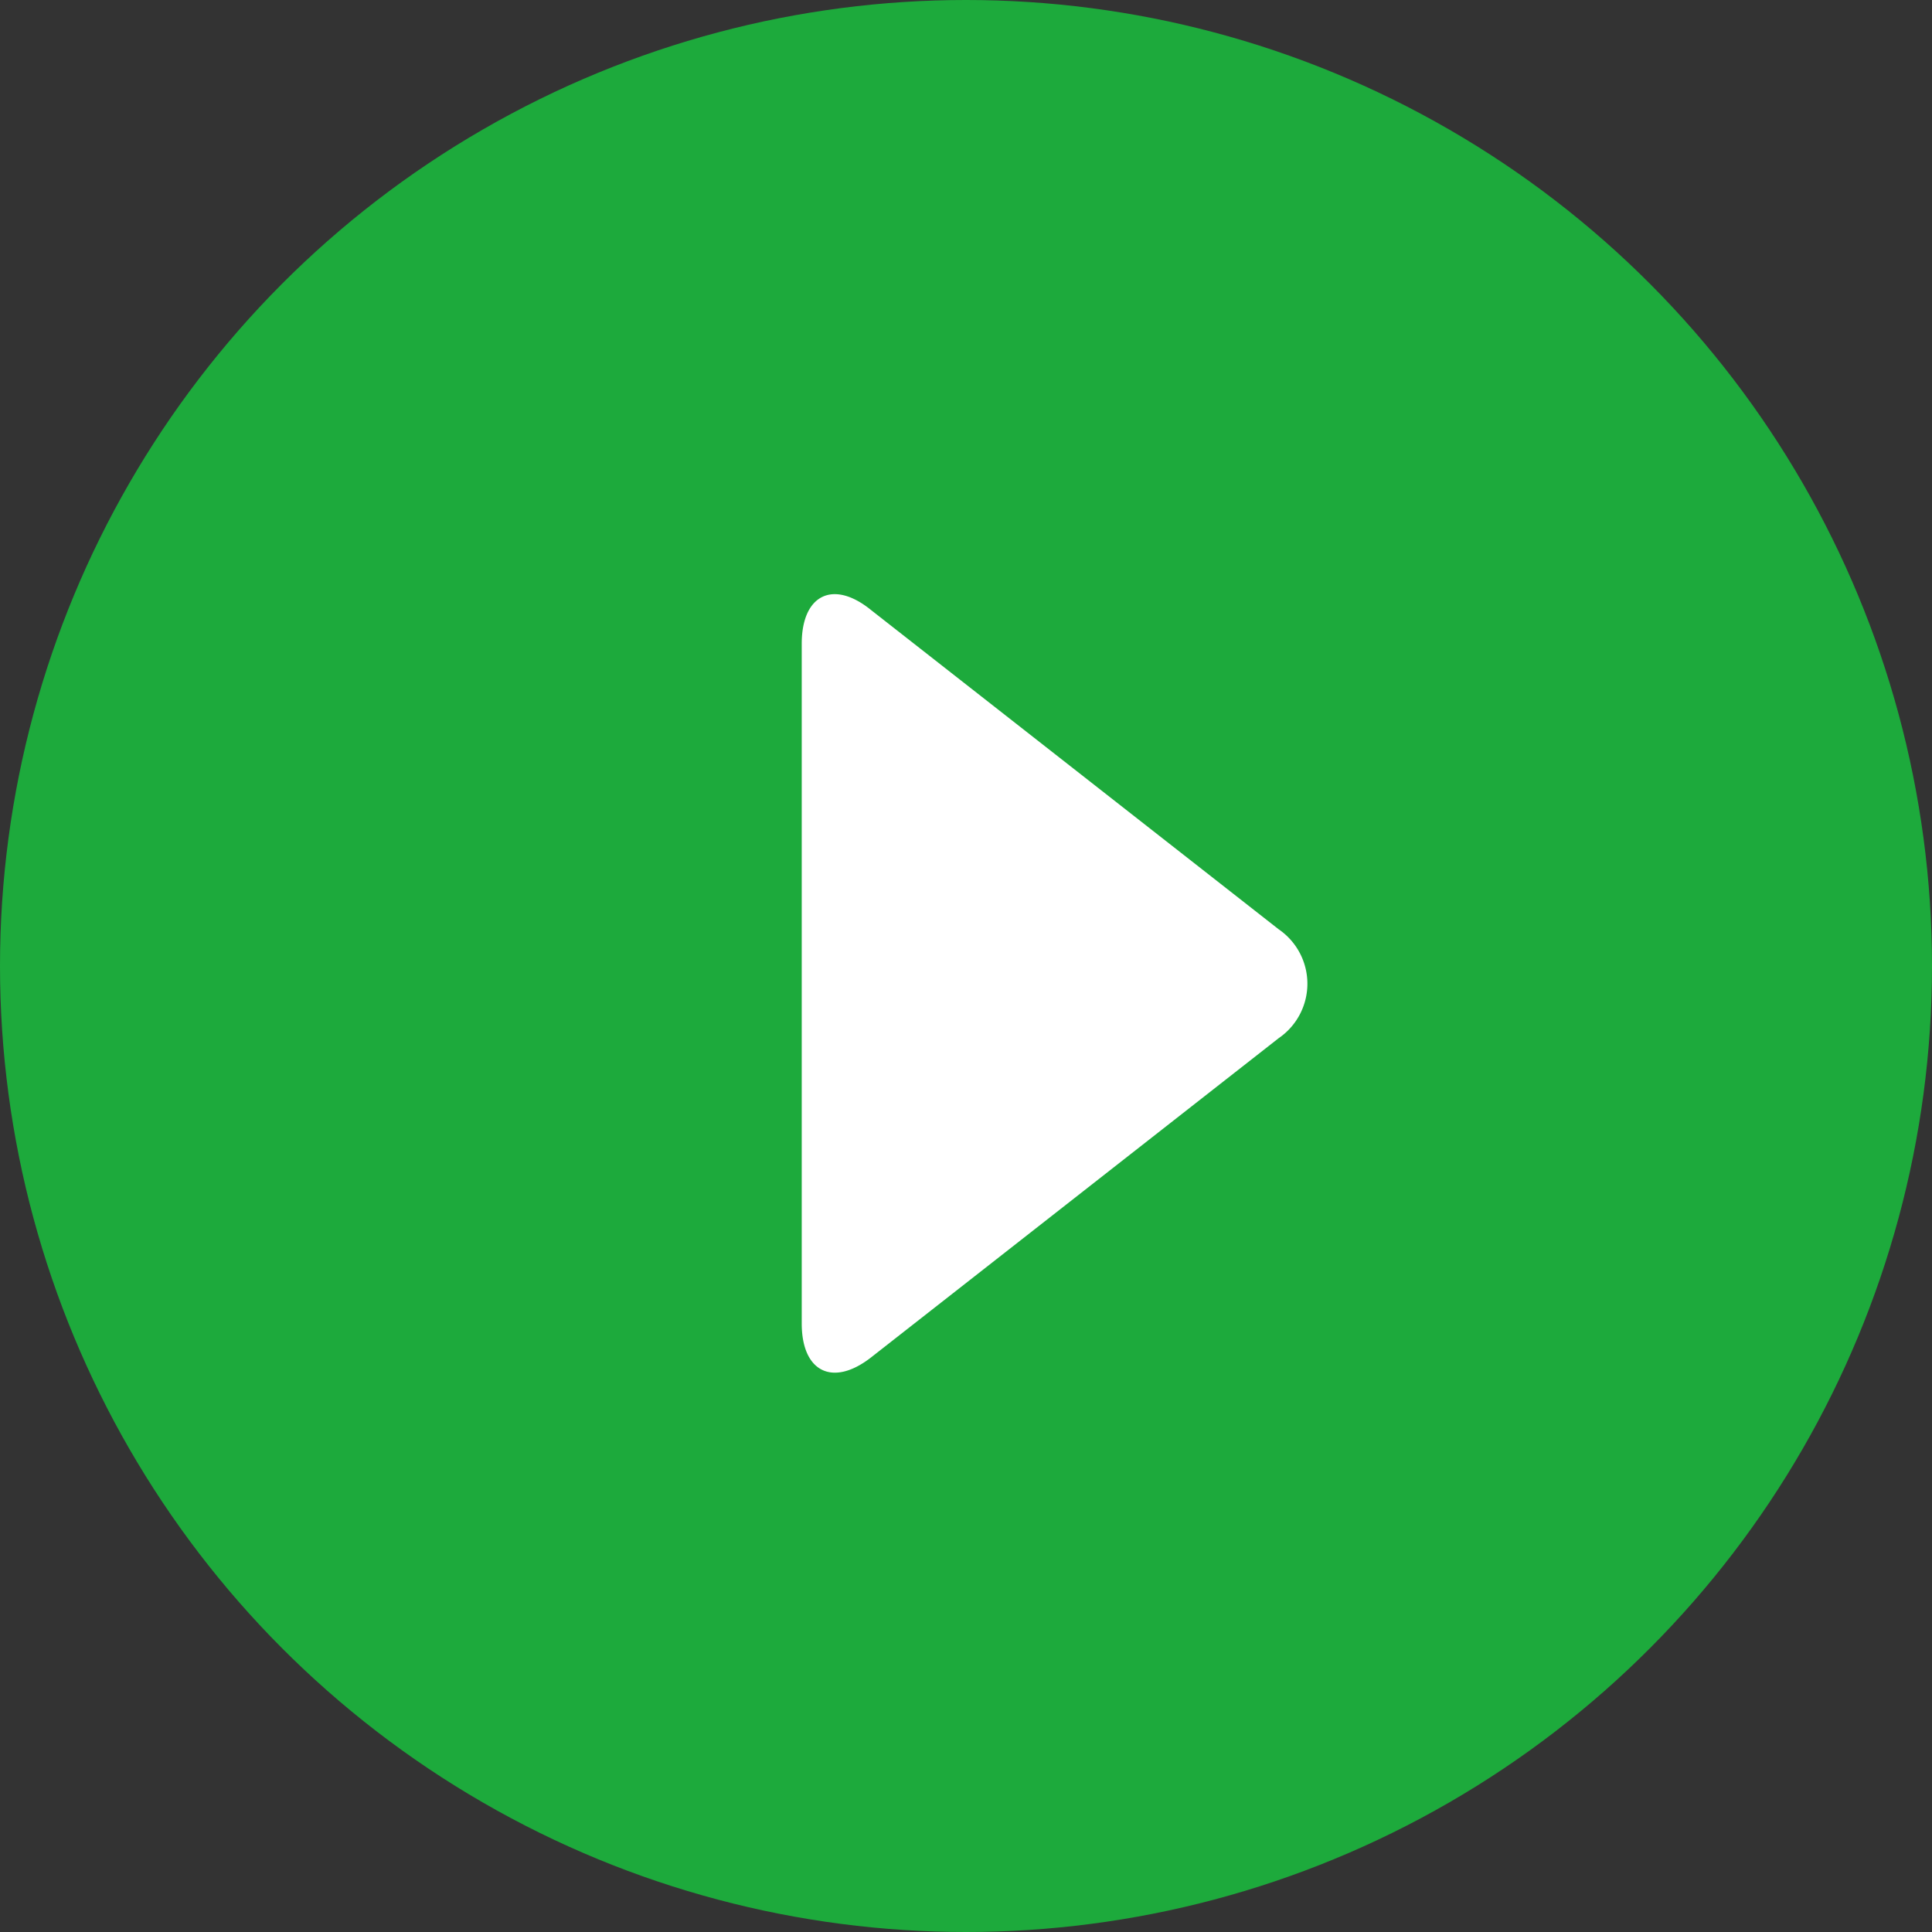
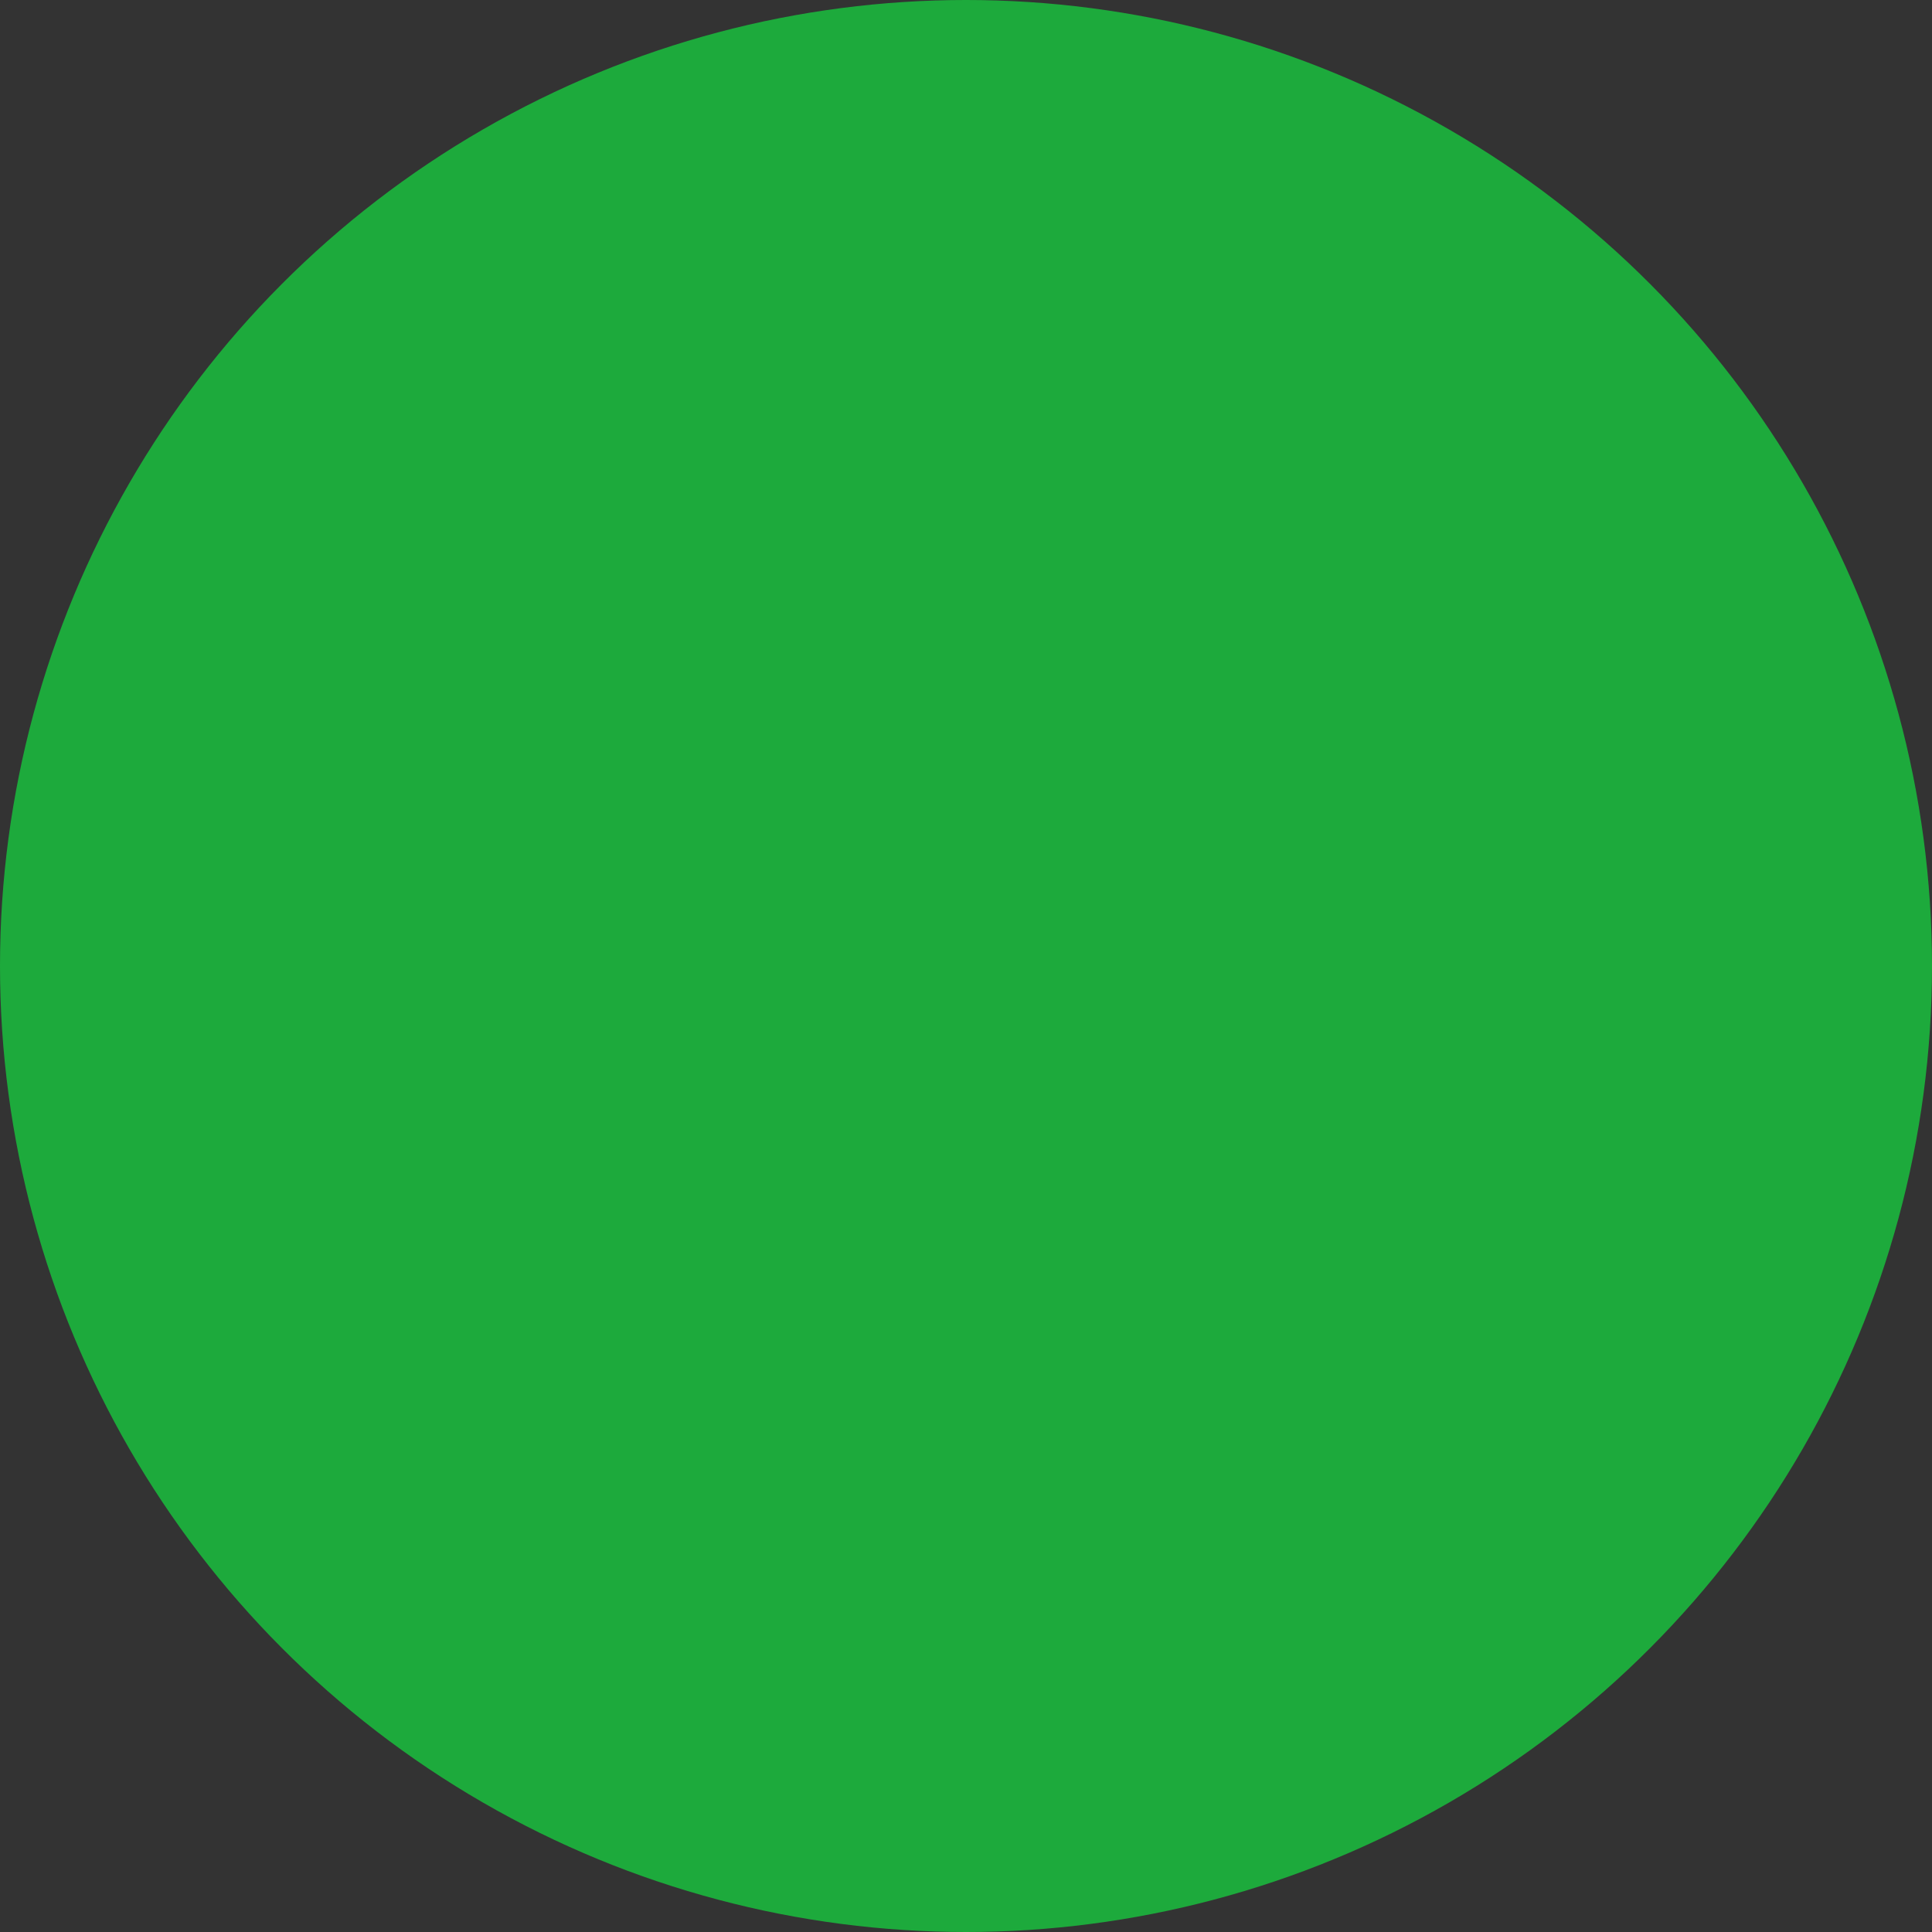
<svg xmlns="http://www.w3.org/2000/svg" id="レイヤー_1" data-name="レイヤー 1" viewBox="0 0 62.1 62.1">
  <rect x="0" y="0" width="62.1" height="62.1" fill="#333333" stroke="none" />
  <defs>
    <style>.cls-1{fill:#1daa3c;}.cls-2{fill:#fff;}</style>
  </defs>
  <title>arrow-circle</title>
  <circle class="cls-1" cx="31.05" cy="31.05" r="31.05" />
-   <path class="cls-2" d="M41.1,33.37a2.12,2.12,0,0,0,0-3.5L28,19.61c-1.23-1-2.23-.48-2.23,1.08V42.54c0,1.56,1,2.05,2.23,1.09Z" />
</svg>